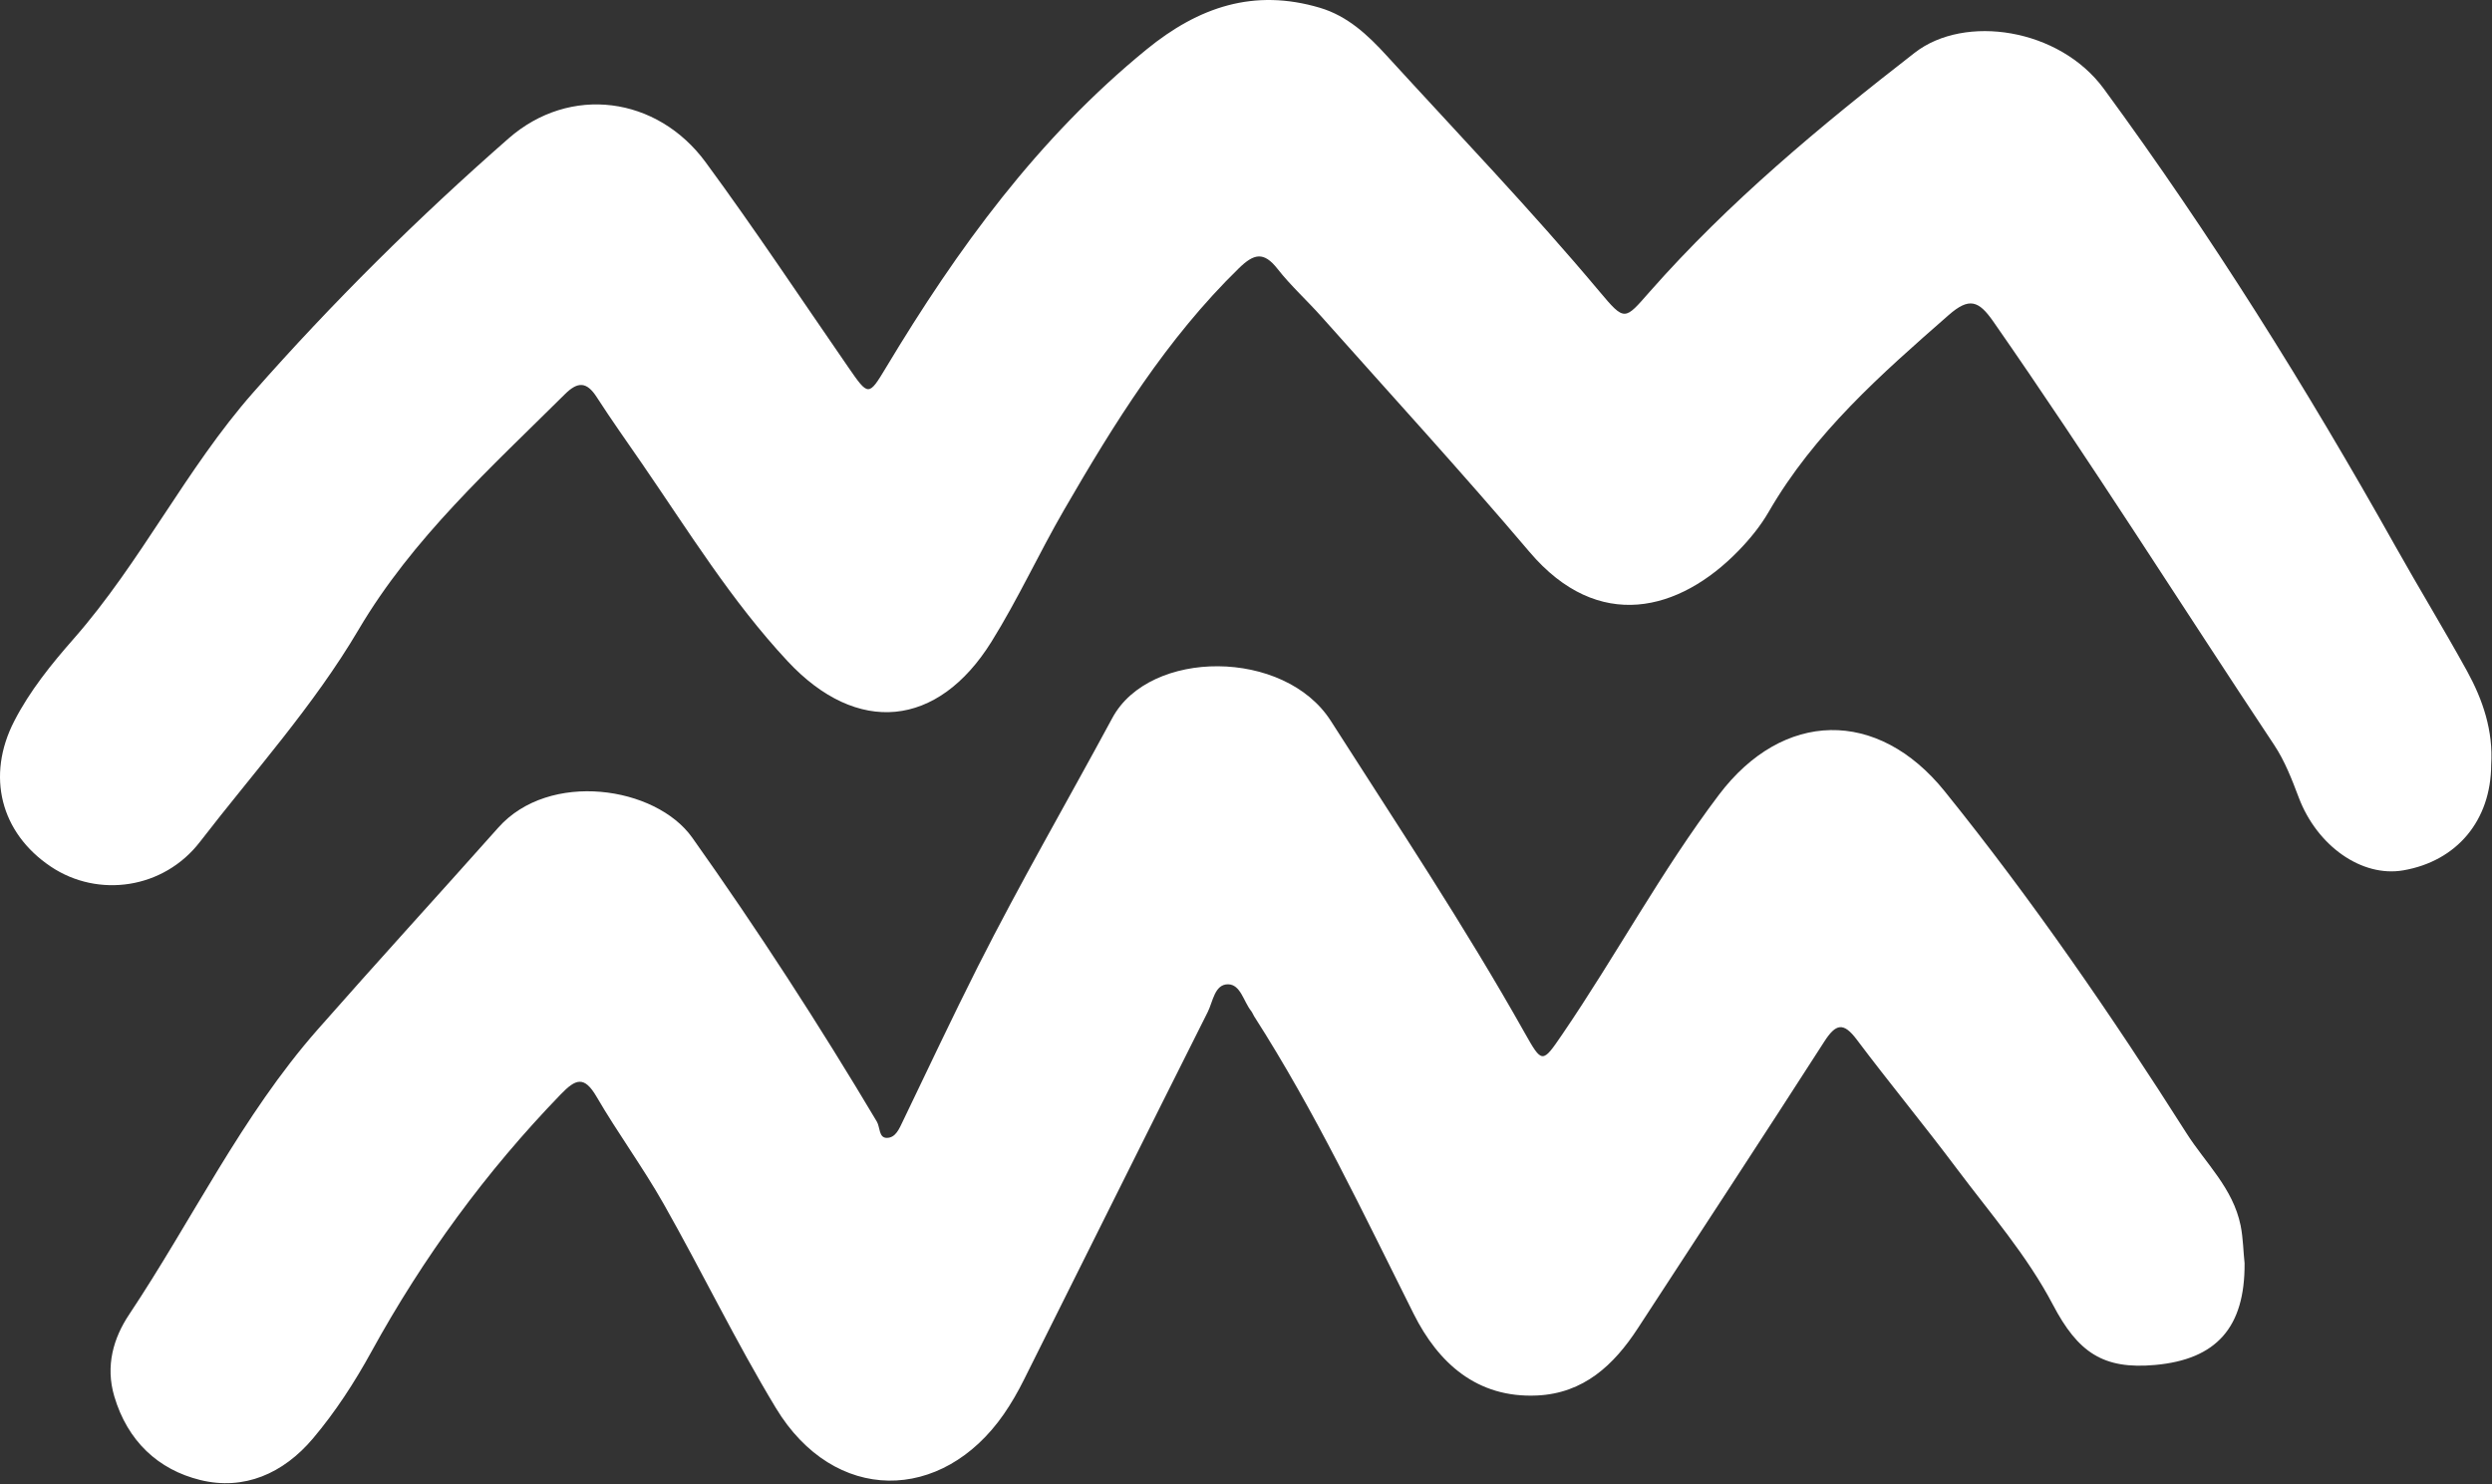
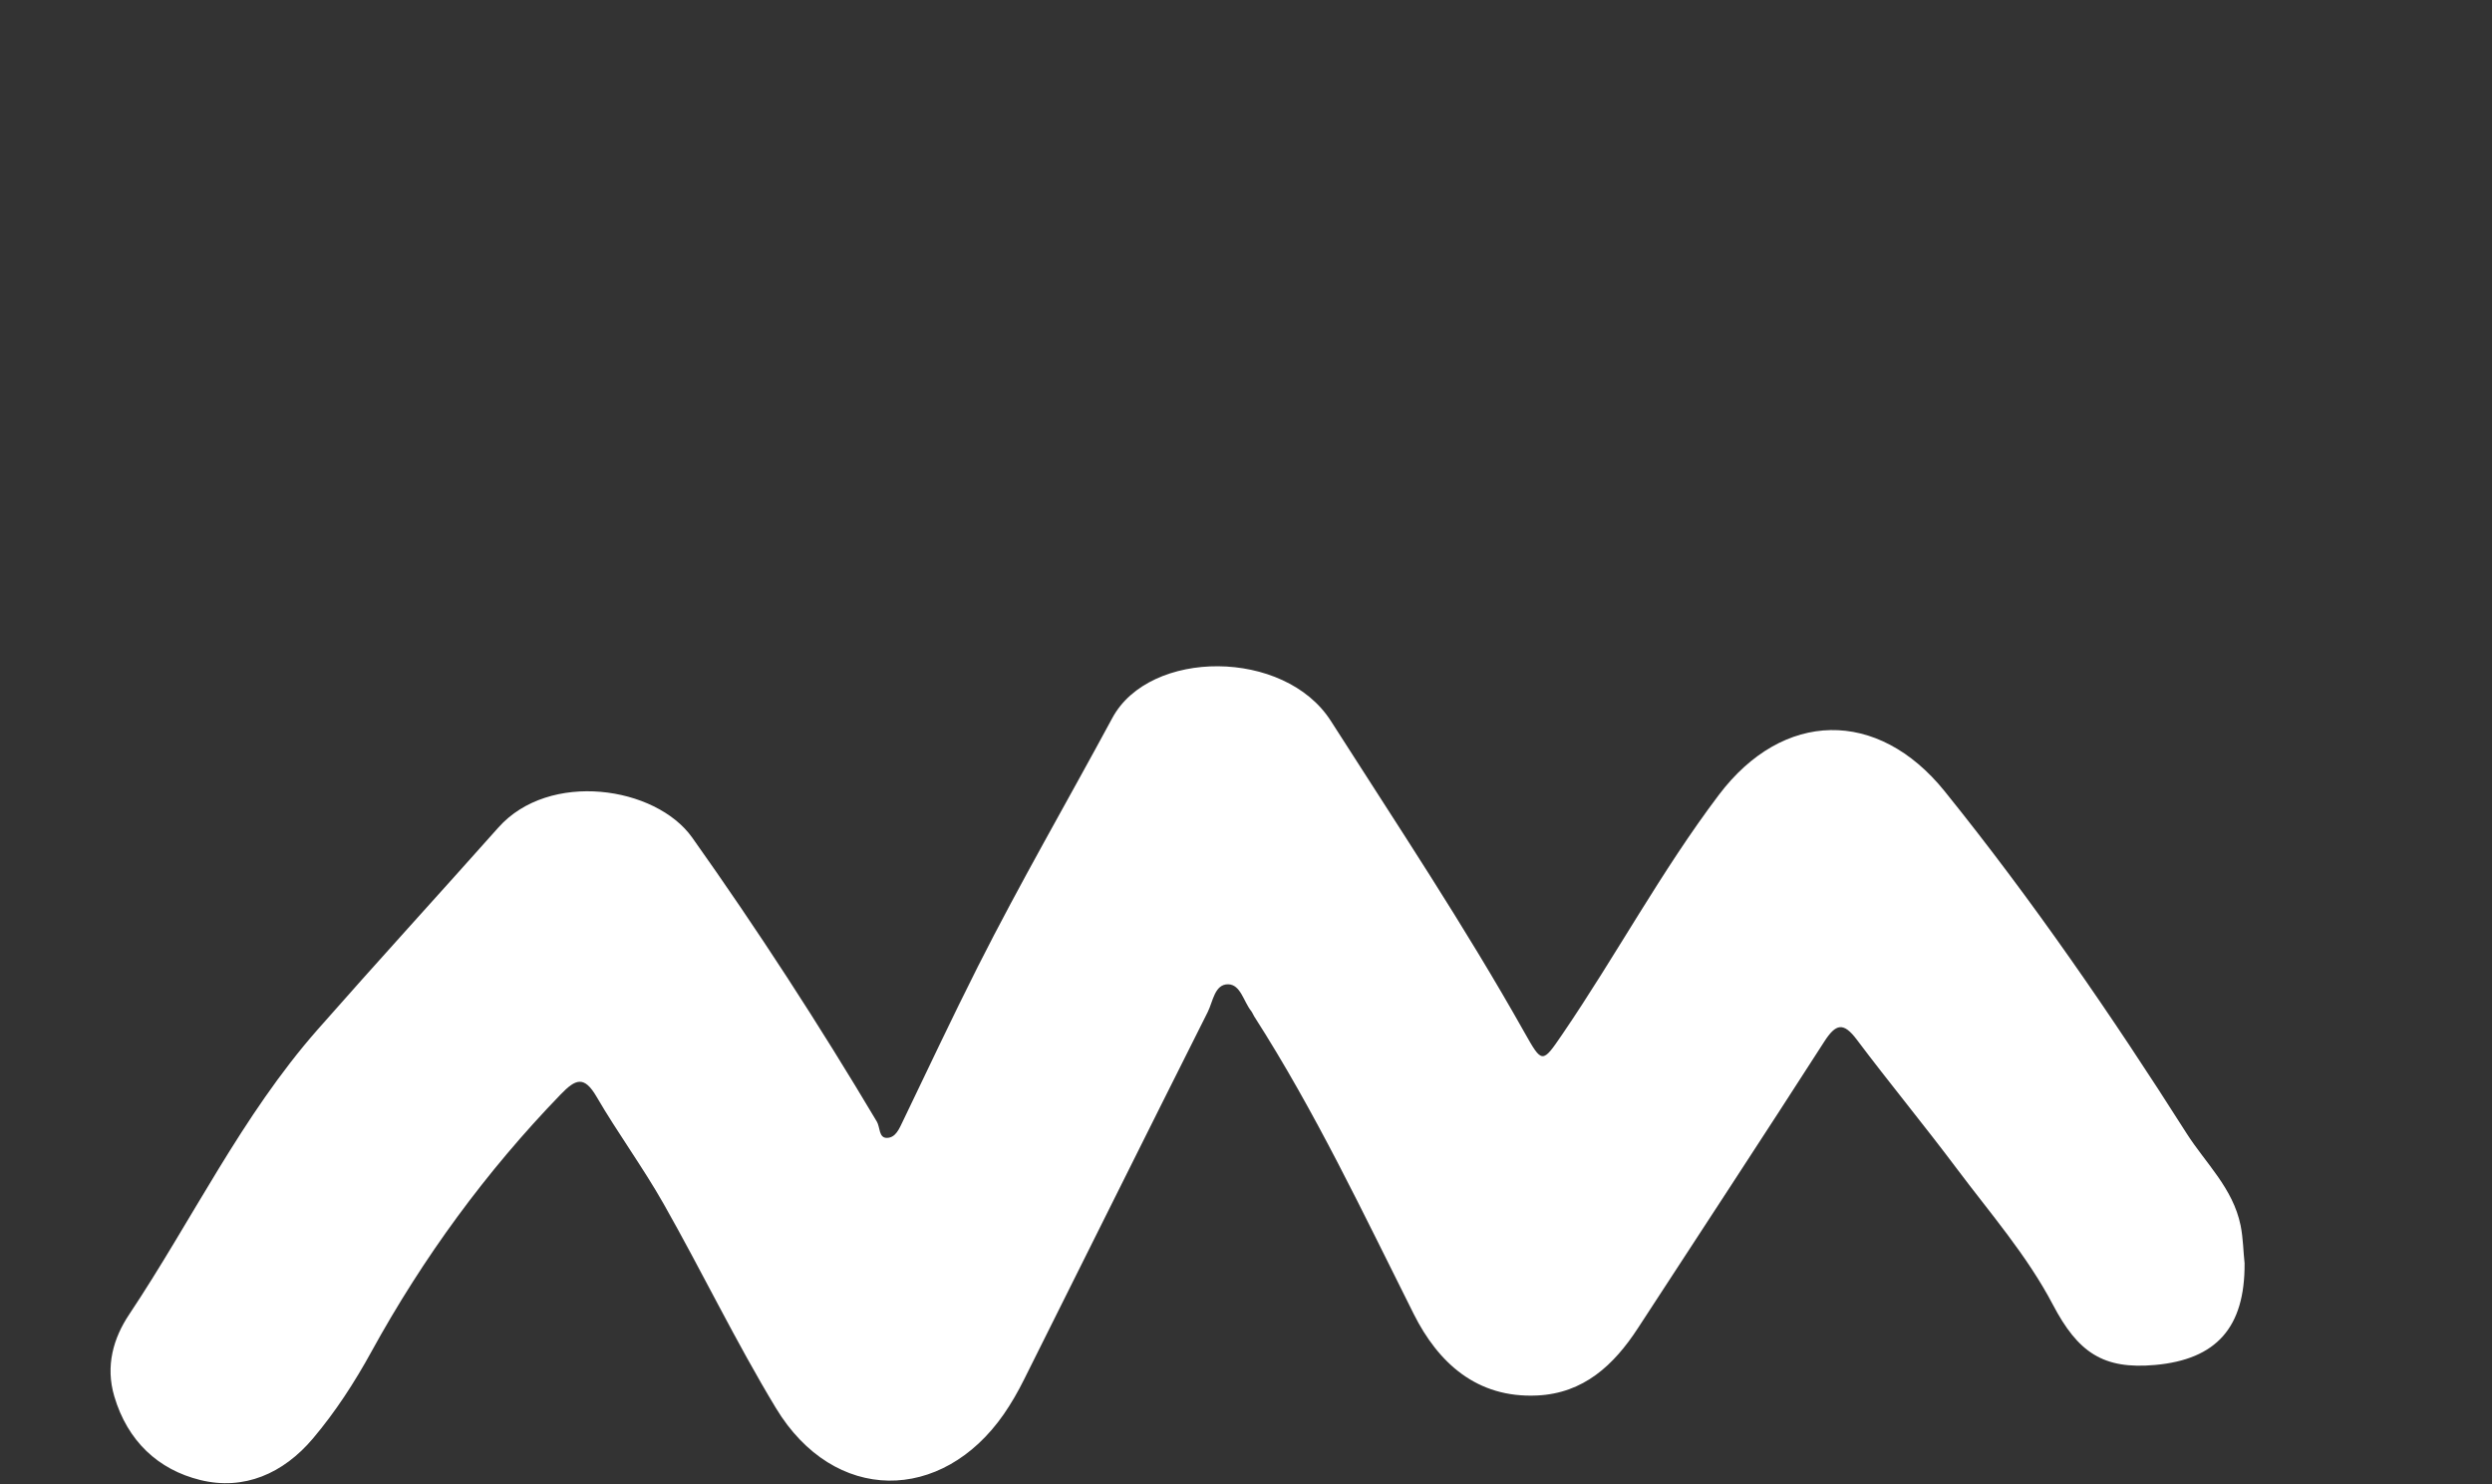
<svg xmlns="http://www.w3.org/2000/svg" width="710" height="423" viewBox="0 0 710 423" fill="none">
  <rect x="0" y="0" width="710" height="423" fill="#333333" stroke="none" />
-   <path d="M709.768 217.935C709.705 233.748 700.044 245.357 684.737 248.008C672.893 250.065 660.158 241.05 654.95 227.279C653.007 222.128 650.966 216.841 647.95 212.3C621.231 172.081 595.502 131.211 567.893 91.591C563.752 85.654 561.059 84.644 555.195 89.784C536.002 106.591 516.919 123.362 503.929 145.847C501.612 149.862 498.575 153.586 495.33 156.925C478.565 174.206 455.414 180.435 435.778 157.279C416.476 134.524 396.299 112.498 376.466 90.196C372.382 85.612 367.773 81.451 363.997 76.633C360.033 71.565 357.237 72.274 352.945 76.466C332.372 96.544 317.434 120.643 303.2 145.237C296.023 157.633 290.033 170.742 282.471 182.883C267.184 207.409 244.221 209.664 224.419 188.435C208.403 171.274 196.08 151.227 182.809 131.951C178.492 125.69 174.091 119.482 169.966 113.091C167.143 108.742 164.617 108.69 160.976 112.3C139.815 133.326 117.559 153.326 102.143 179.456C89.309 201.222 72.33 219.966 56.976 239.883C46.627 253.326 27.981 255.987 14.492 246.956C0.153 237.347 -3.987 221.107 4.059 205.482C8.513 196.841 14.596 189.3 20.971 182.05C40.169 160.206 52.95 133.638 72.122 111.867C94.752 86.154 119.138 62.019 144.888 39.456C162.414 24.102 187.226 27.419 201.049 46.237C215.08 65.326 228.184 85.102 241.653 104.597C247.434 112.956 247.455 113.018 252.497 104.638C272.799 70.841 295.742 39.331 326.643 14.107C341.554 1.935 357.289 -3.357 376.059 2.216C383.966 4.565 389.716 9.987 395.065 15.841C415.382 38.091 436.257 59.857 455.632 82.977C462.997 91.769 462.851 91.269 470.059 83.091C492.585 57.524 518.71 35.847 545.533 15.024C559.778 3.956 586.757 8.05 599.403 25.3C629.919 66.909 657.164 110.513 682.367 155.472C689.085 167.466 696.257 179.201 702.893 191.232C707.419 199.461 710.382 208.274 709.768 217.935Z" fill="white" />
  <path d="M639.507 359.956C639.643 378.253 631.486 387.388 613.997 388.956C599.205 390.289 592.039 385.399 584.867 371.732C577.512 357.722 567.018 345.696 557.554 333.065C548.257 320.649 538.367 308.685 529.049 296.284C525.231 291.196 523.075 291.654 519.757 296.815C502.205 324.143 484.356 351.279 466.637 378.503C459.794 389.008 451.19 397.039 437.934 397.654C420.721 398.456 409.736 388.289 402.789 374.435C388.408 345.737 374.7 316.706 357.33 289.617C357.018 289.128 356.82 288.544 356.466 288.086C354.315 285.414 353.46 280.513 349.893 280.482C346.039 280.451 345.58 285.446 344.091 288.388C326.559 323.268 309.21 358.227 291.747 393.138C290.054 396.529 288.158 399.857 285.997 402.977C268.408 428.352 237.658 428.685 221.059 401.222C209.617 382.3 199.976 362.284 189.07 343.034C183.163 332.607 176.007 322.893 169.976 312.534C166.429 306.446 164.002 307.446 159.742 311.857C138.44 333.888 120.554 358.352 105.804 385.201C101.012 393.93 95.58 402.305 89.153 409.919C80.731 419.893 69.518 424.805 57.059 421.742C45.049 418.789 36.335 410.623 32.57 397.925C29.992 389.227 32.309 381.31 36.778 374.602C54.773 347.597 68.867 317.972 90.476 293.404C107.481 274.065 124.867 255.06 141.986 235.815C156.486 219.529 186.799 224.013 197.21 238.669C215.851 264.935 233.351 291.935 249.825 319.617C250.773 321.206 250.346 324.258 252.663 324.248C255.195 324.237 256.21 321.623 257.252 319.461C264.325 304.763 271.262 290.003 278.601 275.44C290.71 251.461 304.179 228.211 316.919 204.591C327.554 184.857 365.976 184.753 379.174 205.435C397.914 234.8 417.226 263.768 434.315 294.164C439.377 303.159 439.419 303.076 445.075 294.8C460.419 272.321 473.304 248.227 489.747 226.477C507.997 202.341 534.955 201.789 554.059 225.477C579.059 256.498 601.617 289.315 622.971 322.935C628.377 331.446 636.19 338.529 638.372 349.19C639.132 352.987 639.132 356.659 639.507 359.956Z" fill="white" />
</svg>